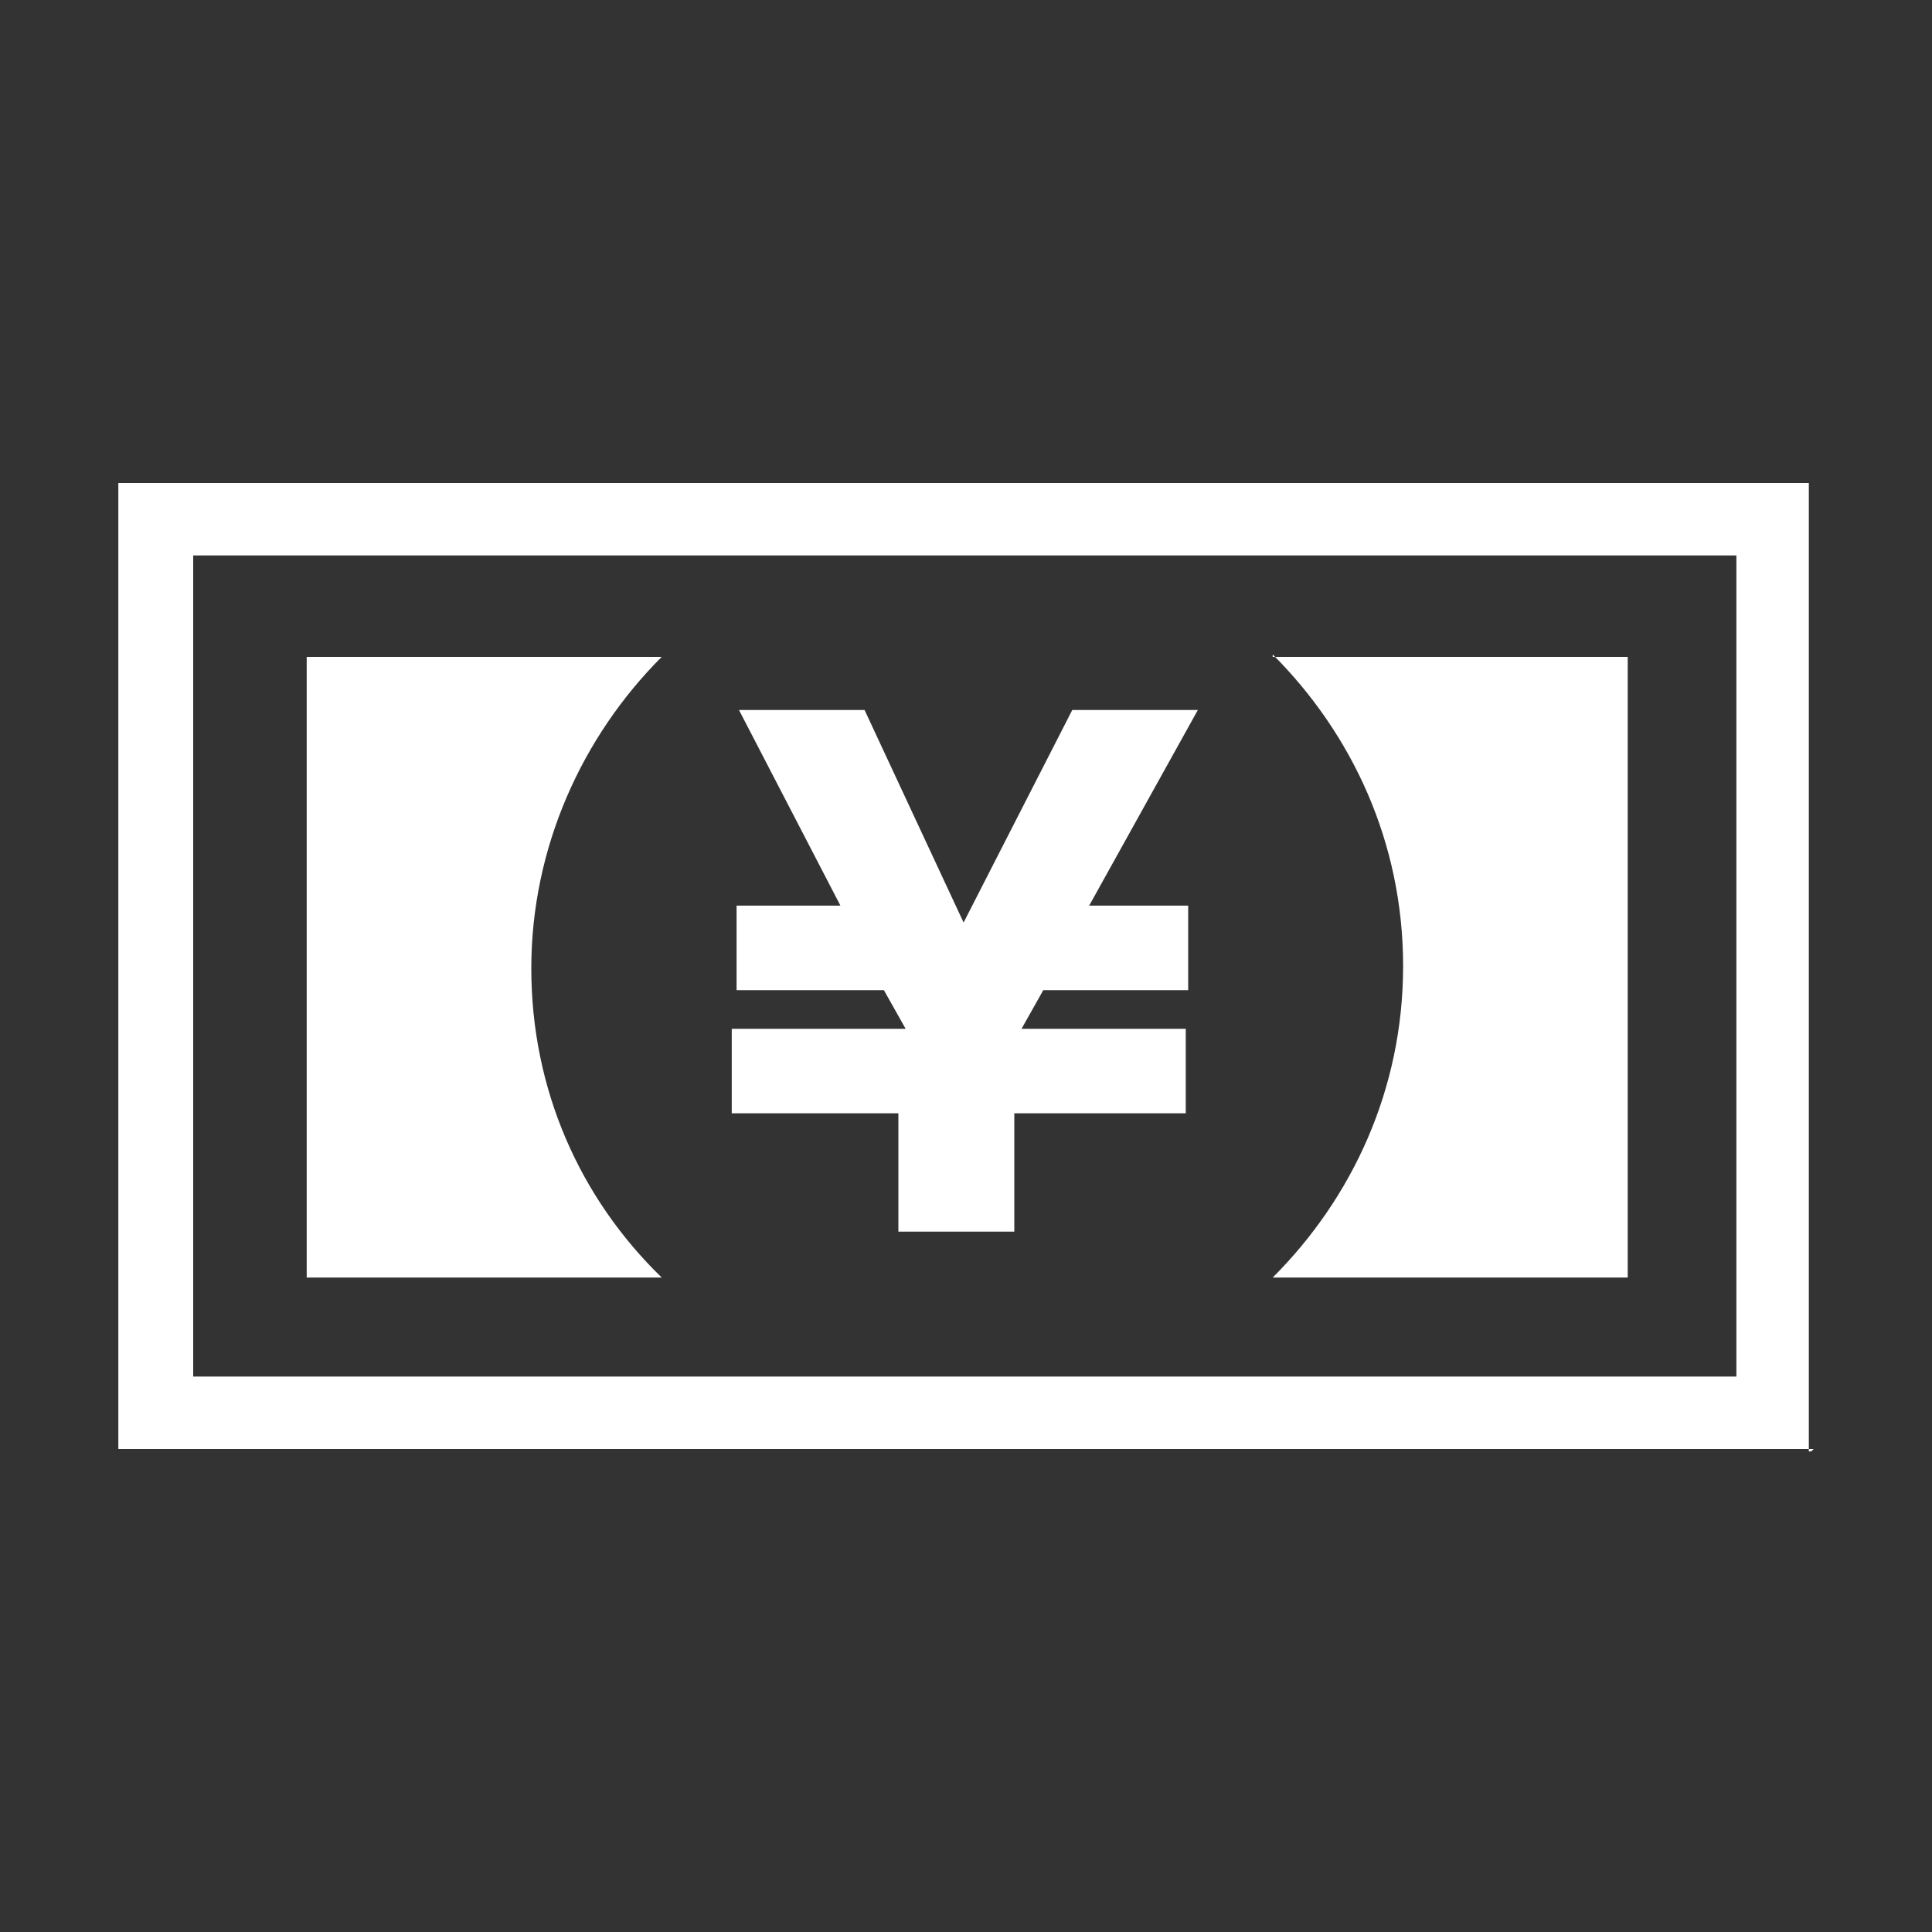
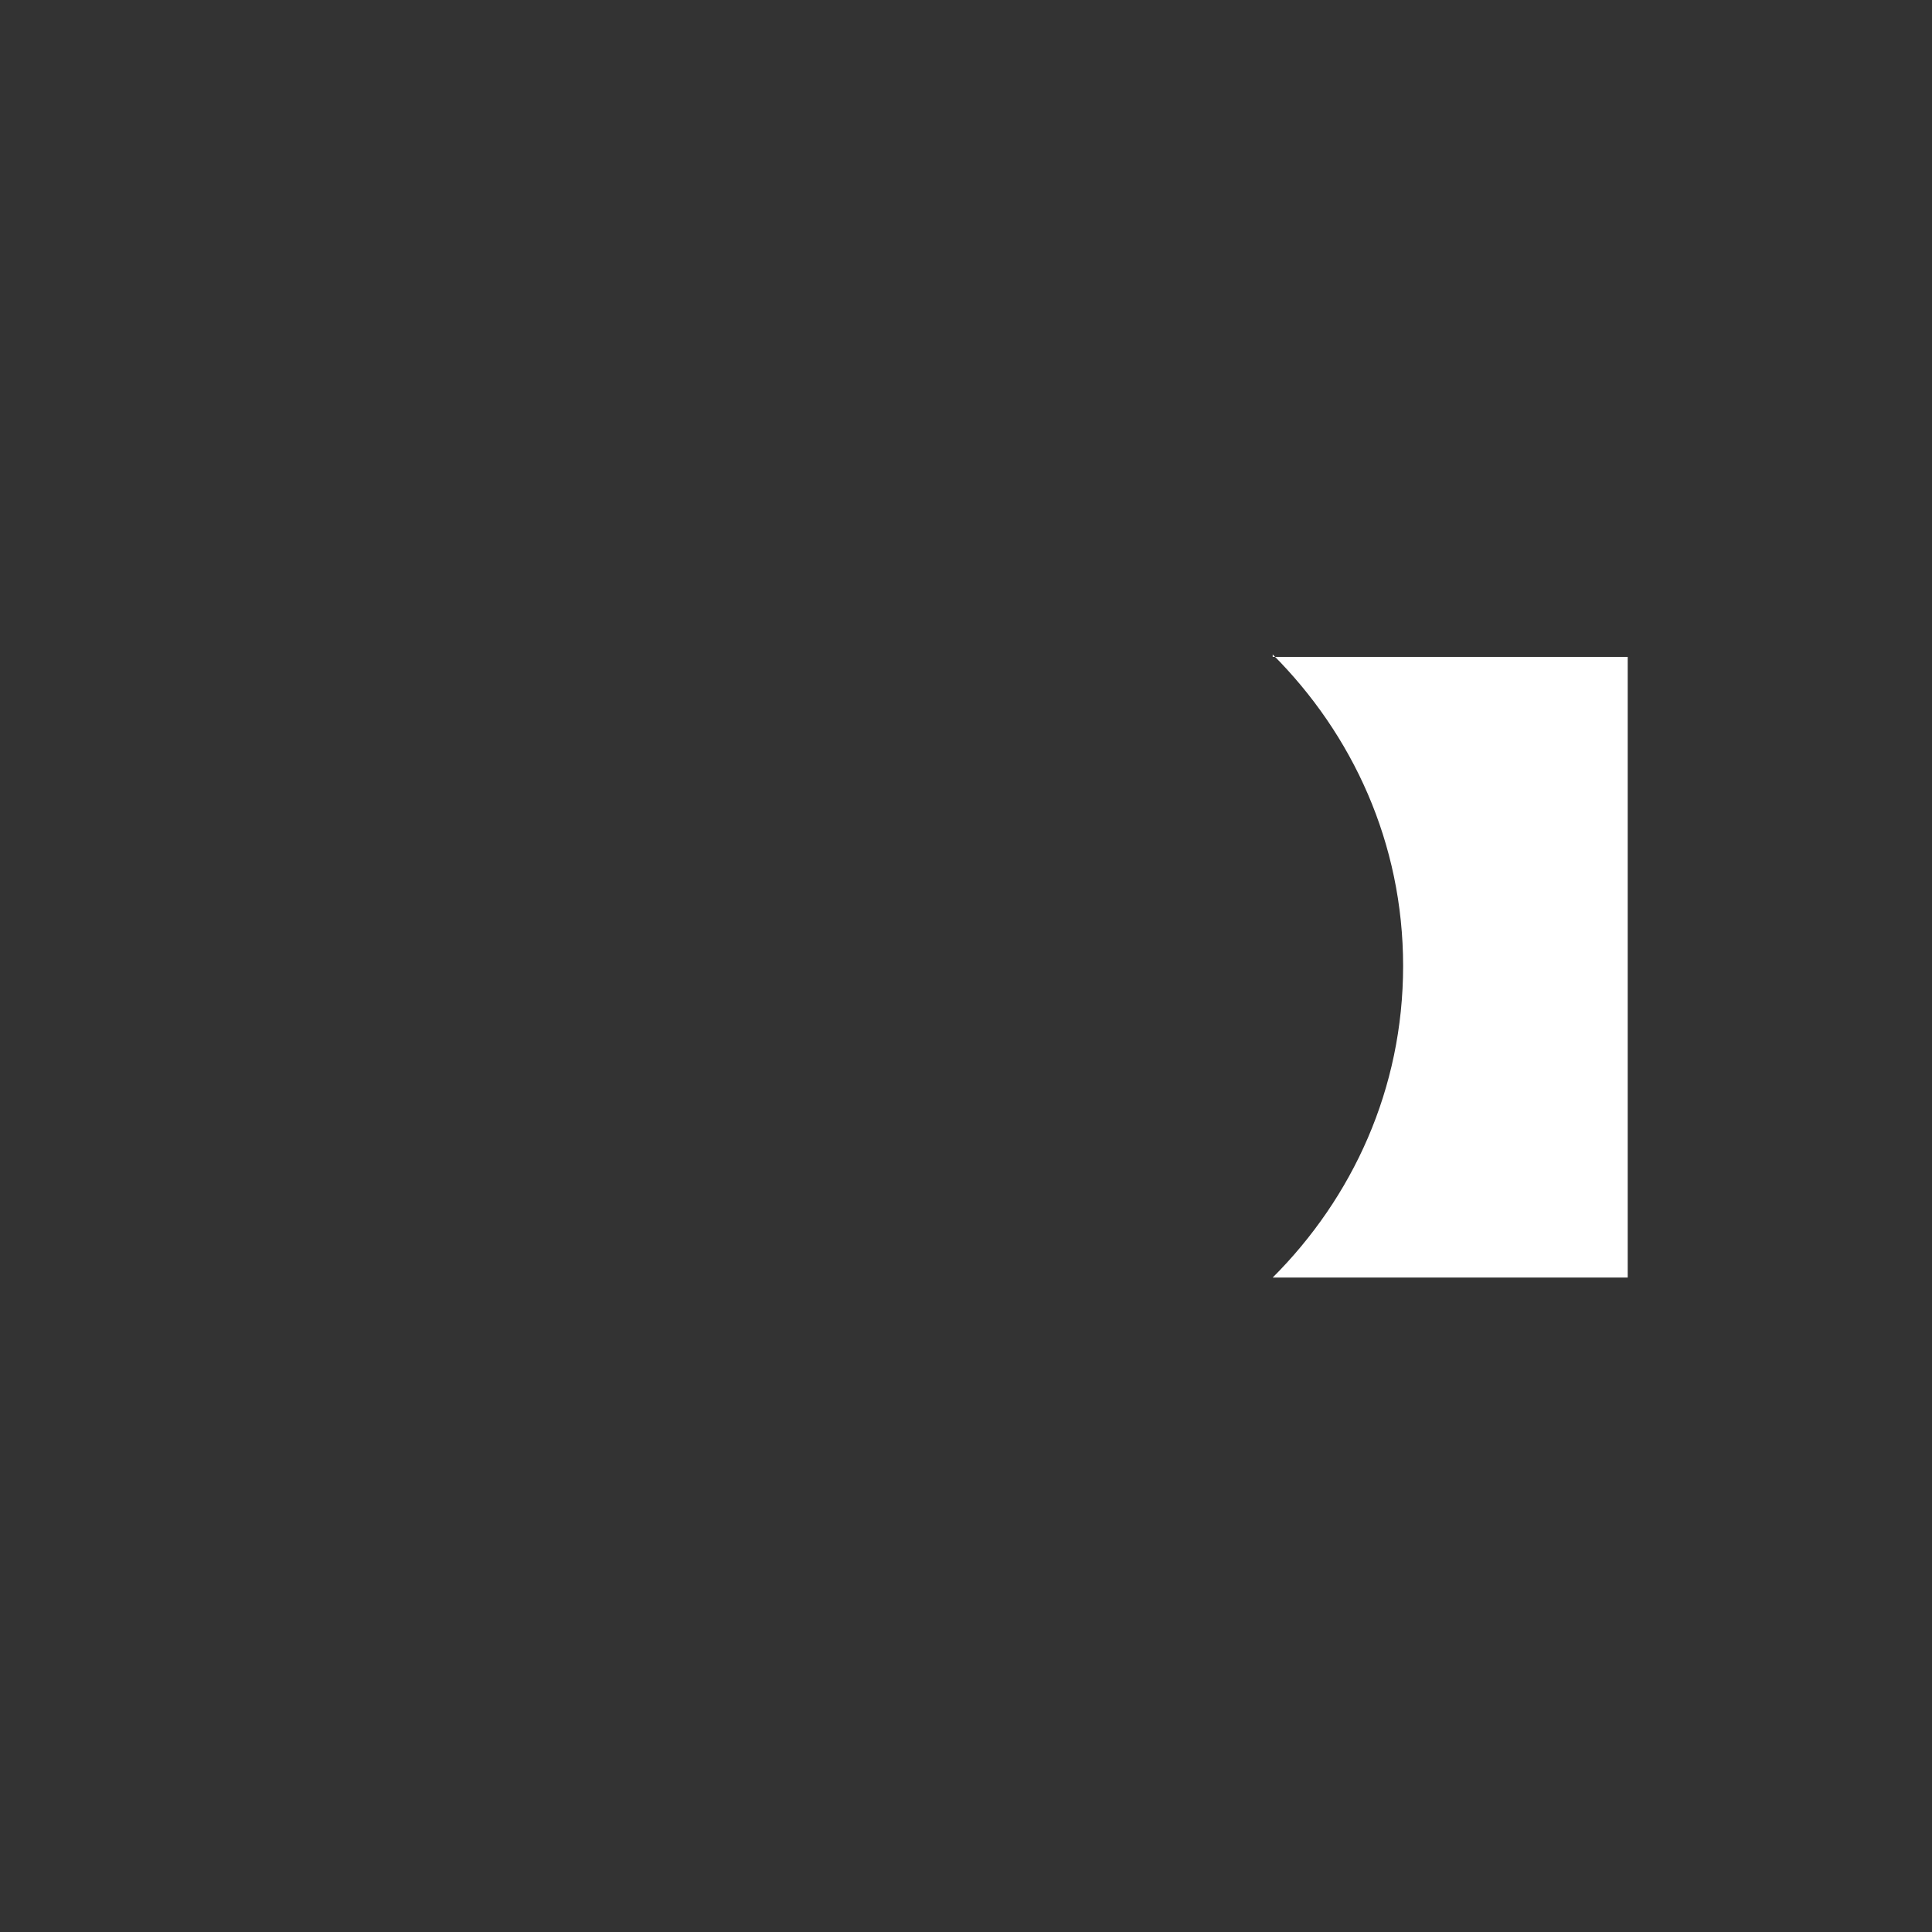
<svg xmlns="http://www.w3.org/2000/svg" version="1.1" viewBox="0 0 80 80">
  <rect x="0" y="0" width="80" height="80" fill="#333333" stroke="none" />
-   <path fill="#fff" d="M75.1,60H4.9V20h70v40.1h.1ZM8,57h63.9V23H8v34Z" />
-   <path fill="#fff" d="M30.7,42.6h6.8l-.9-1.6h-6.1v-3.5h4.3l-4.2-8.1h5.2l4.1,8.8,4.5-8.8h5.2l-4.5,8.1h4.1v3.5h-6l-.9,1.6h6.8v3.5h-7.1v4.9h-4.8v-4.9h-6.9v-3.5h.1Z" />
-   <path fill="#fff" d="M22,40.1c0-5,2.1-9.6,5.4-12.9h-14.7v25.7h14.7c-3.4-3.3-5.4-7.8-5.4-12.8Z" />
  <path fill="#fff" d="M52.7,27.1c3.3,3.3,5.4,7.8,5.4,12.9s-2.1,9.6-5.4,12.9h14.7v-25.7h-14.7,0Z" />
</svg>